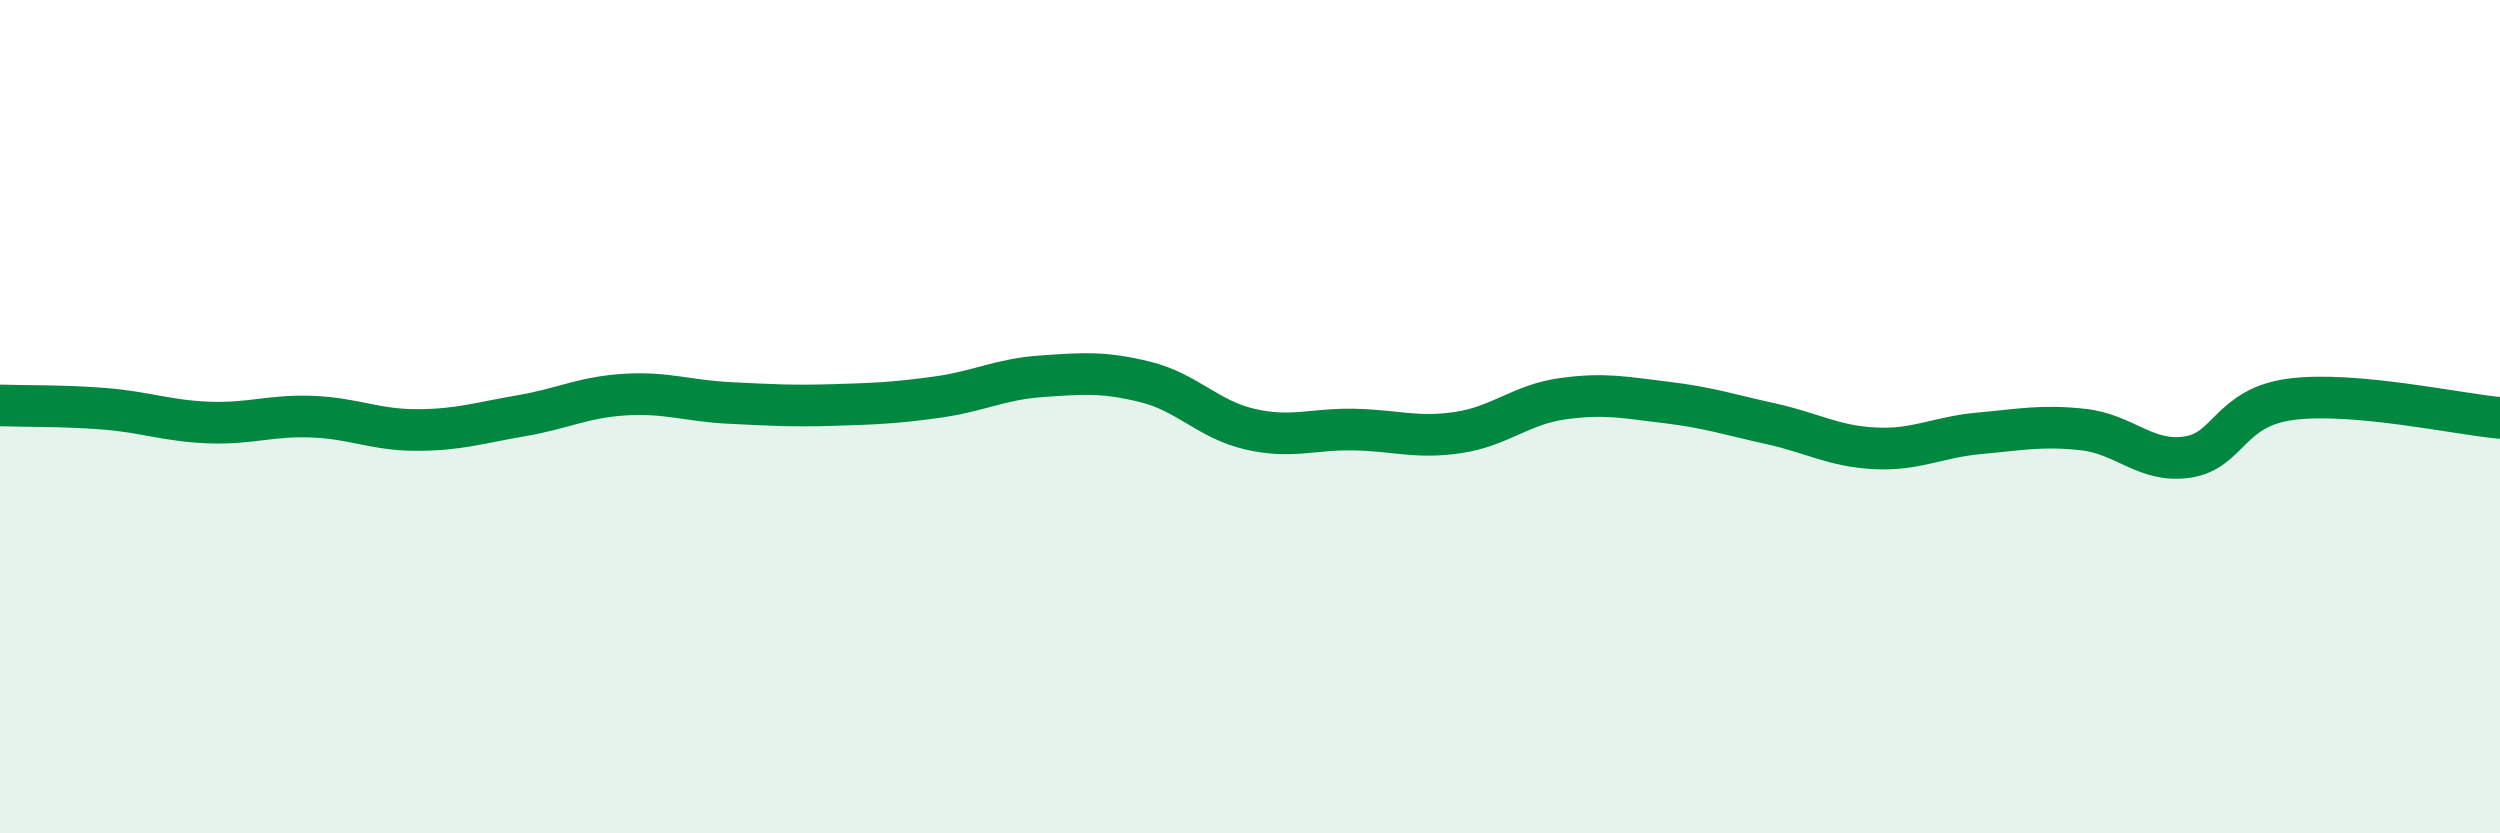
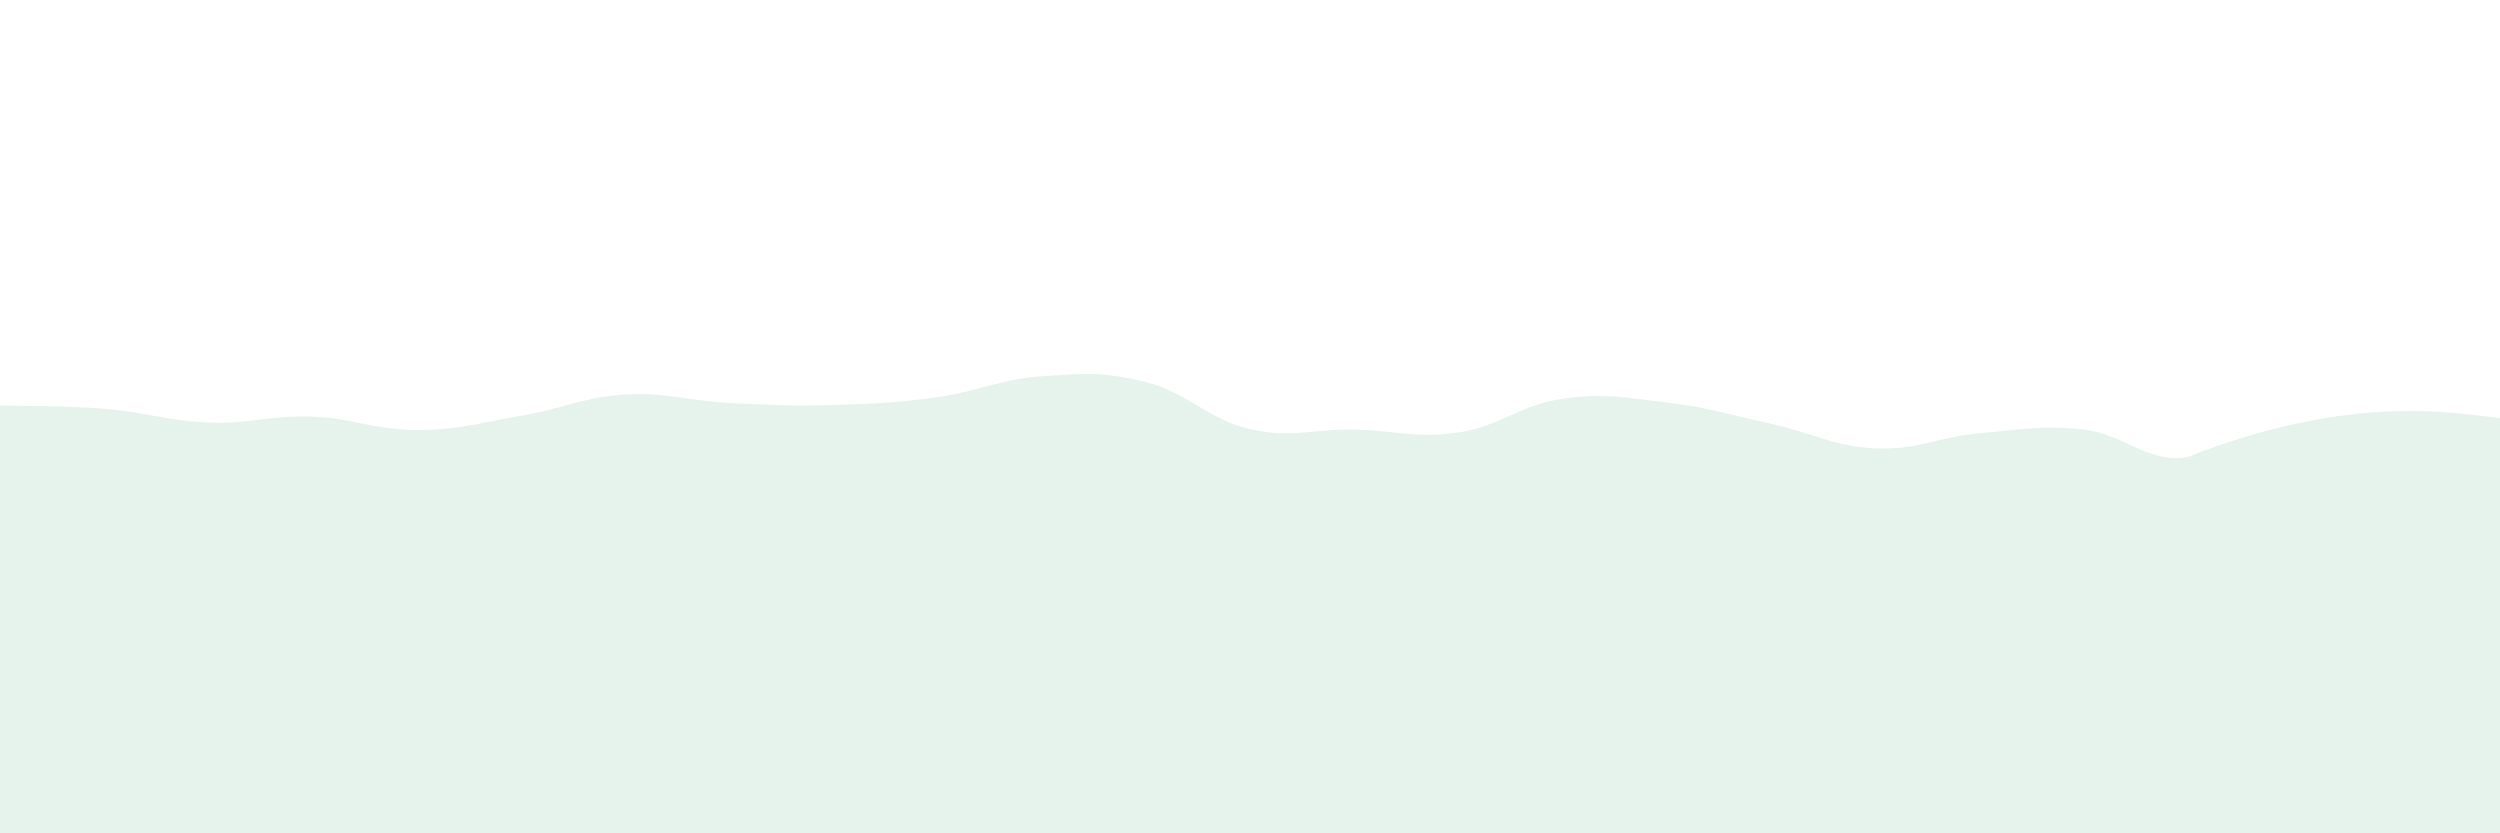
<svg xmlns="http://www.w3.org/2000/svg" width="60" height="20" viewBox="0 0 60 20">
-   <path d="M 0,9.73 C 0.5,9.75 1.5,9.73 2.5,9.81 C 3.5,9.89 4,10.1 5,10.14 C 6,10.18 6.5,9.96 7.5,10 C 8.5,10.04 9,10.32 10,10.32 C 11,10.32 11.5,10.15 12.5,9.98 C 13.5,9.81 14,9.53 15,9.47 C 16,9.41 16.5,9.62 17.5,9.67 C 18.5,9.72 19,9.75 20,9.72 C 21,9.69 21.5,9.67 22.5,9.53 C 23.5,9.39 24,9.1 25,9.03 C 26,8.96 26.5,8.92 27.5,9.17 C 28.5,9.42 29,10.07 30,10.3 C 31,10.53 31.5,10.29 32.5,10.31 C 33.5,10.33 34,10.53 35,10.38 C 36,10.23 36.5,9.71 37.5,9.57 C 38.5,9.43 39,9.54 40,9.66 C 41,9.78 41.5,9.95 42.5,10.17 C 43.5,10.39 44,10.71 45,10.76 C 46,10.81 46.5,10.49 47.5,10.4 C 48.5,10.31 49,10.2 50,10.31 C 51,10.42 51.5,11.12 52.5,10.97 C 53.5,10.82 53.5,9.77 55,9.58 C 56.5,9.39 59,9.94 60,10.03L60 20L0 20Z" fill="#008740" opacity="0.1" stroke-linecap="round" stroke-linejoin="round" />
-   <path d="M 0,9.73 C 0.5,9.75 1.5,9.73 2.5,9.81 C 3.5,9.89 4,10.1 5,10.14 C 6,10.18 6.5,9.96 7.5,10 C 8.5,10.04 9,10.32 10,10.32 C 11,10.32 11.5,10.15 12.5,9.98 C 13.5,9.81 14,9.53 15,9.47 C 16,9.41 16.5,9.62 17.5,9.67 C 18.5,9.72 19,9.75 20,9.72 C 21,9.69 21.5,9.67 22.5,9.53 C 23.5,9.39 24,9.1 25,9.03 C 26,8.96 26.5,8.92 27.5,9.17 C 28.5,9.42 29,10.07 30,10.3 C 31,10.53 31.5,10.29 32.5,10.31 C 33.5,10.33 34,10.53 35,10.38 C 36,10.23 36.5,9.71 37.5,9.57 C 38.5,9.43 39,9.54 40,9.66 C 41,9.78 41.5,9.95 42.5,10.17 C 43.5,10.39 44,10.71 45,10.76 C 46,10.81 46.5,10.49 47.5,10.4 C 48.5,10.31 49,10.2 50,10.31 C 51,10.42 51.5,11.12 52.5,10.97 C 53.5,10.82 53.5,9.77 55,9.58 C 56.5,9.39 59,9.94 60,10.03" stroke="#008740" stroke-width="1" fill="none" stroke-linecap="round" stroke-linejoin="round" />
+   <path d="M 0,9.73 C 0.5,9.75 1.5,9.73 2.5,9.81 C 3.5,9.89 4,10.1 5,10.14 C 6,10.18 6.5,9.96 7.5,10 C 8.5,10.04 9,10.32 10,10.32 C 11,10.32 11.5,10.15 12.5,9.98 C 13.5,9.81 14,9.53 15,9.47 C 16,9.41 16.5,9.62 17.5,9.67 C 18.5,9.72 19,9.75 20,9.72 C 21,9.69 21.5,9.67 22.5,9.53 C 23.5,9.39 24,9.1 25,9.03 C 26,8.96 26.5,8.92 27.5,9.17 C 28.5,9.42 29,10.07 30,10.3 C 31,10.53 31.5,10.29 32.5,10.31 C 33.5,10.33 34,10.53 35,10.38 C 36,10.23 36.5,9.71 37.5,9.57 C 38.5,9.43 39,9.54 40,9.66 C 41,9.78 41.5,9.95 42.5,10.17 C 43.5,10.39 44,10.71 45,10.76 C 46,10.81 46.5,10.49 47.5,10.4 C 48.5,10.31 49,10.2 50,10.31 C 51,10.42 51.5,11.12 52.5,10.97 C 56.5,9.39 59,9.94 60,10.03L60 20L0 20Z" fill="#008740" opacity="0.1" stroke-linecap="round" stroke-linejoin="round" />
</svg>